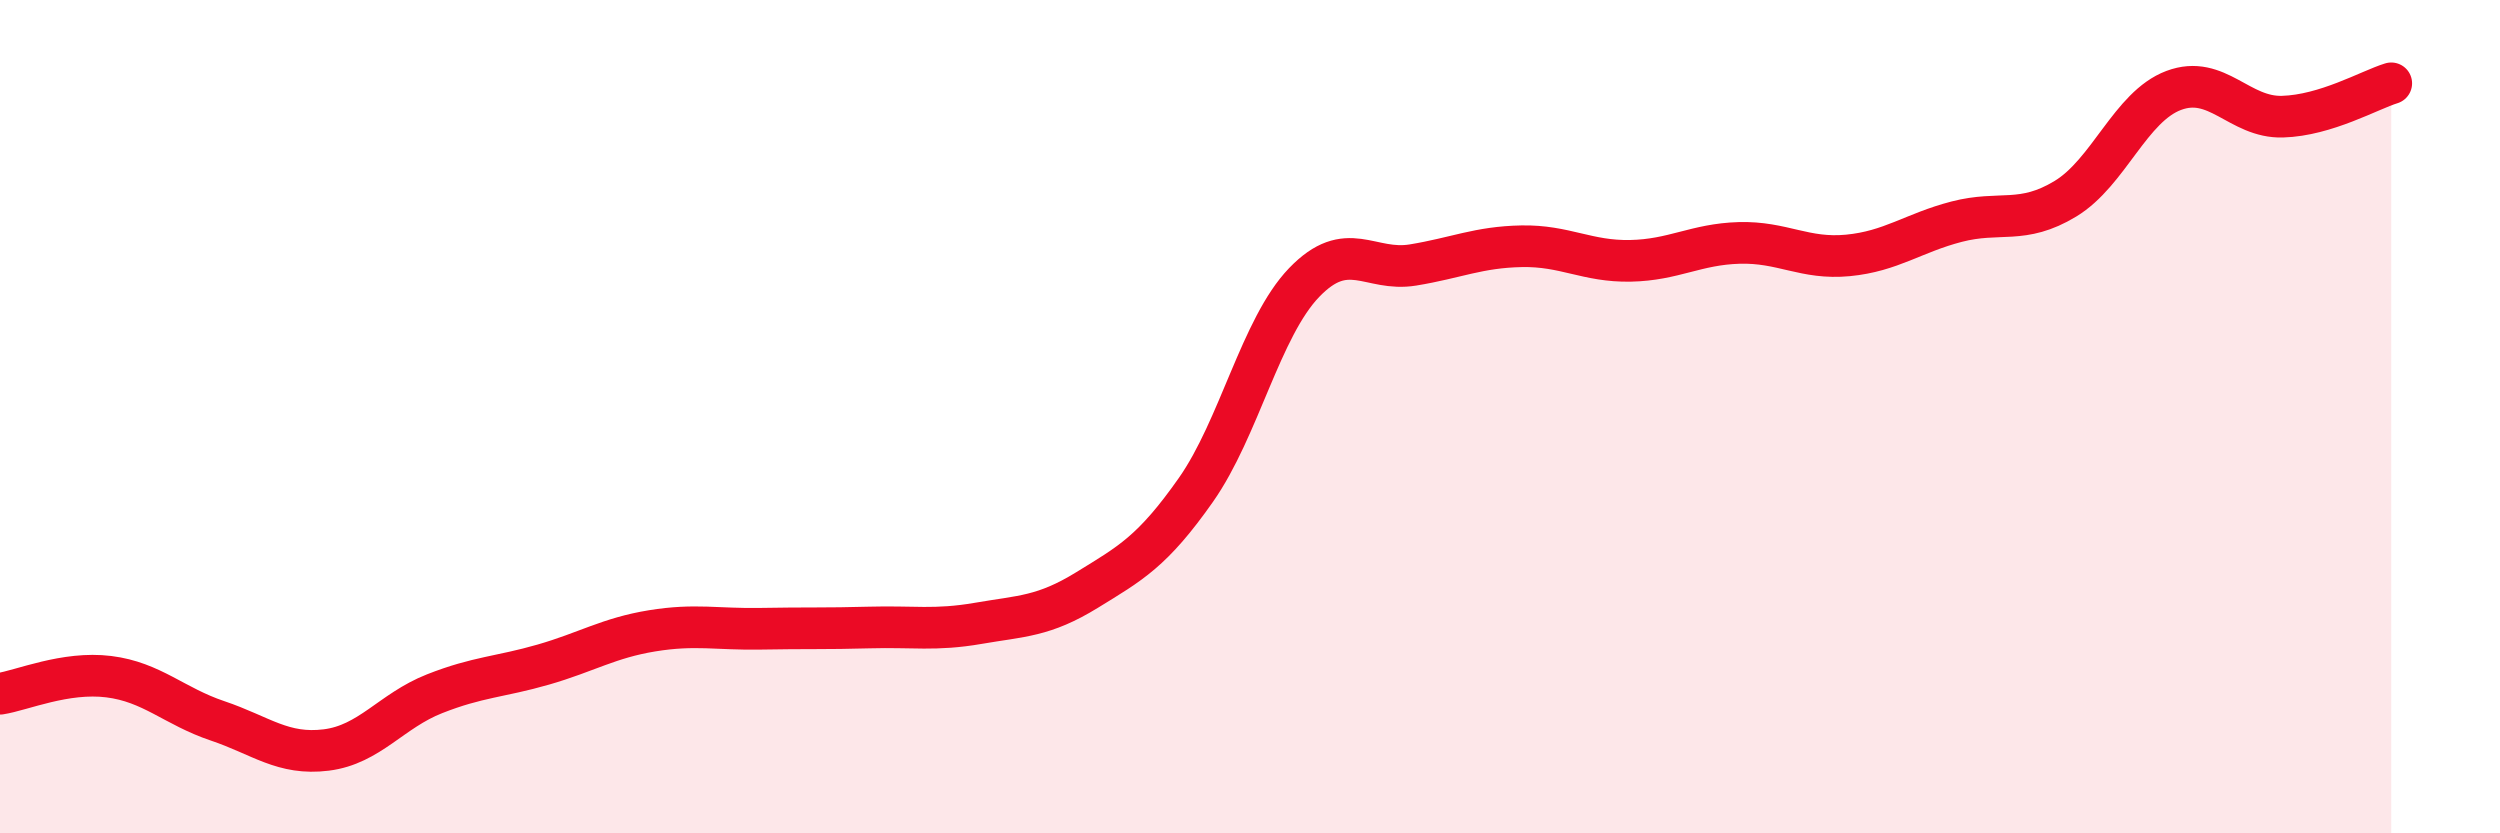
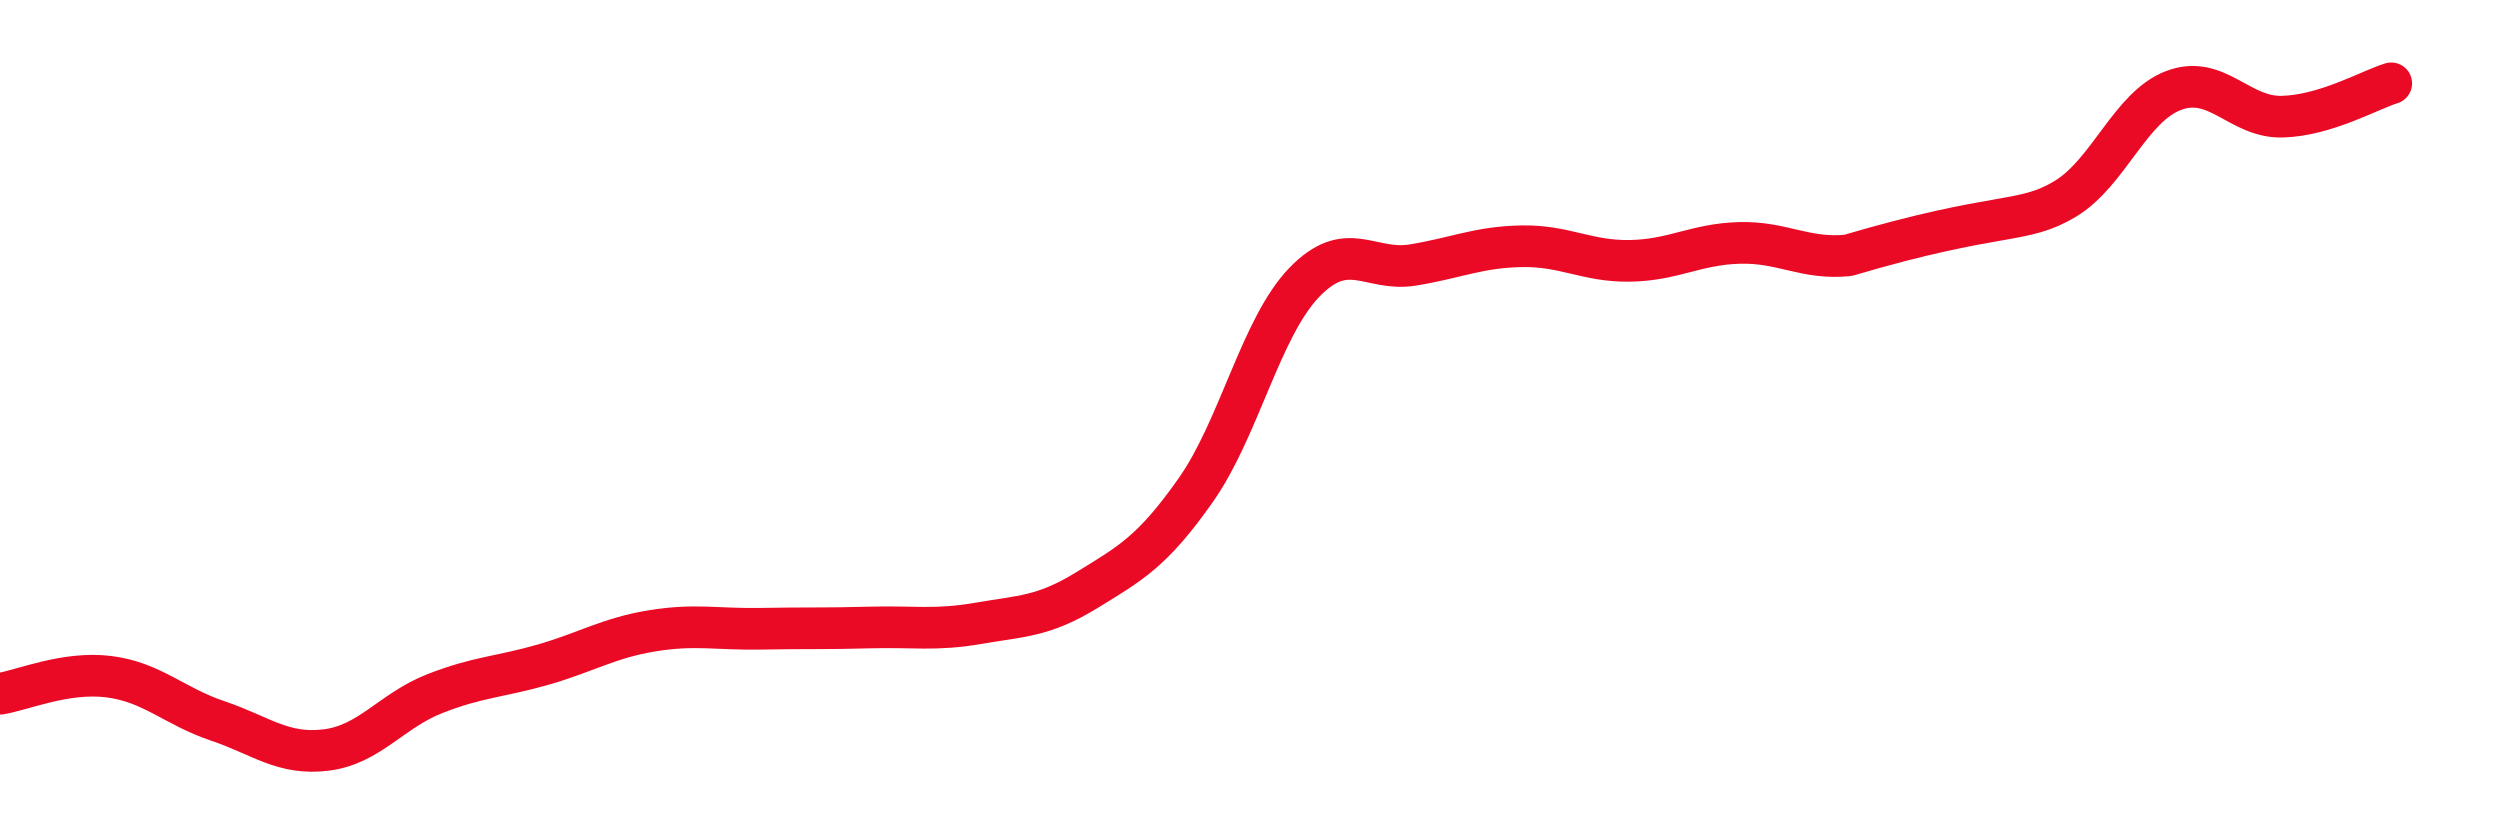
<svg xmlns="http://www.w3.org/2000/svg" width="60" height="20" viewBox="0 0 60 20">
-   <path d="M 0,16.65 C 0.52,16.57 1.57,16.11 2.61,16.24 C 3.65,16.37 4.18,16.95 5.22,17.3 C 6.26,17.65 6.79,18.13 7.83,18 C 8.87,17.87 9.39,17.06 10.43,16.65 C 11.47,16.24 12,16.25 13.04,15.95 C 14.08,15.65 14.61,15.31 15.65,15.14 C 16.69,14.97 17.22,15.11 18.26,15.09 C 19.3,15.07 19.83,15.09 20.87,15.06 C 21.91,15.03 22.44,15.14 23.48,14.96 C 24.52,14.78 25.05,14.8 26.09,14.16 C 27.13,13.52 27.66,13.24 28.7,11.76 C 29.74,10.28 30.26,7.86 31.3,6.78 C 32.34,5.7 32.87,6.53 33.91,6.36 C 34.95,6.19 35.48,5.93 36.52,5.91 C 37.56,5.89 38.09,6.28 39.13,6.26 C 40.17,6.24 40.7,5.86 41.74,5.83 C 42.78,5.8 43.31,6.23 44.35,6.13 C 45.39,6.03 45.92,5.59 46.96,5.32 C 48,5.05 48.53,5.4 49.57,4.77 C 50.61,4.14 51.13,2.56 52.17,2.17 C 53.21,1.78 53.74,2.83 54.78,2.8 C 55.82,2.77 56.87,2.16 57.39,2L57.39 20L0 20Z" fill="#EB0A25" opacity="0.1" stroke-linecap="round" stroke-linejoin="round" />
-   <path d="M 0,16.65 C 0.52,16.57 1.57,16.11 2.61,16.24 C 3.65,16.37 4.18,16.95 5.22,17.3 C 6.26,17.65 6.79,18.13 7.83,18 C 8.87,17.87 9.39,17.06 10.43,16.65 C 11.47,16.24 12,16.25 13.04,15.95 C 14.08,15.65 14.61,15.31 15.65,15.14 C 16.69,14.97 17.22,15.11 18.26,15.09 C 19.3,15.07 19.83,15.09 20.87,15.06 C 21.91,15.03 22.44,15.14 23.48,14.96 C 24.52,14.78 25.05,14.8 26.09,14.16 C 27.13,13.52 27.66,13.24 28.7,11.76 C 29.74,10.28 30.26,7.86 31.3,6.78 C 32.34,5.7 32.87,6.53 33.91,6.36 C 34.95,6.19 35.48,5.93 36.52,5.91 C 37.56,5.89 38.09,6.28 39.13,6.26 C 40.17,6.24 40.7,5.86 41.74,5.83 C 42.78,5.8 43.31,6.23 44.35,6.13 C 45.39,6.03 45.92,5.59 46.96,5.32 C 48,5.05 48.53,5.4 49.57,4.77 C 50.61,4.14 51.13,2.56 52.17,2.17 C 53.21,1.78 53.74,2.83 54.78,2.8 C 55.82,2.77 56.87,2.16 57.39,2" stroke="#EB0A25" stroke-width="1" fill="none" stroke-linecap="round" stroke-linejoin="round" />
+   <path d="M 0,16.65 C 0.52,16.57 1.57,16.11 2.61,16.24 C 3.65,16.37 4.18,16.95 5.22,17.3 C 6.26,17.65 6.79,18.13 7.83,18 C 8.87,17.87 9.39,17.06 10.43,16.65 C 11.47,16.24 12,16.25 13.04,15.95 C 14.08,15.65 14.61,15.31 15.65,15.14 C 16.69,14.97 17.22,15.11 18.26,15.09 C 19.3,15.07 19.83,15.09 20.87,15.06 C 21.91,15.03 22.44,15.14 23.48,14.96 C 24.52,14.78 25.05,14.8 26.09,14.16 C 27.13,13.52 27.66,13.24 28.7,11.76 C 29.74,10.28 30.26,7.86 31.3,6.78 C 32.34,5.7 32.87,6.53 33.91,6.36 C 34.95,6.19 35.48,5.93 36.52,5.91 C 37.56,5.89 38.09,6.28 39.13,6.26 C 40.17,6.24 40.7,5.86 41.74,5.83 C 42.78,5.8 43.31,6.23 44.35,6.13 C 48,5.05 48.53,5.4 49.57,4.77 C 50.61,4.14 51.13,2.56 52.17,2.17 C 53.21,1.78 53.74,2.83 54.78,2.8 C 55.82,2.77 56.87,2.16 57.39,2" stroke="#EB0A25" stroke-width="1" fill="none" stroke-linecap="round" stroke-linejoin="round" />
</svg>